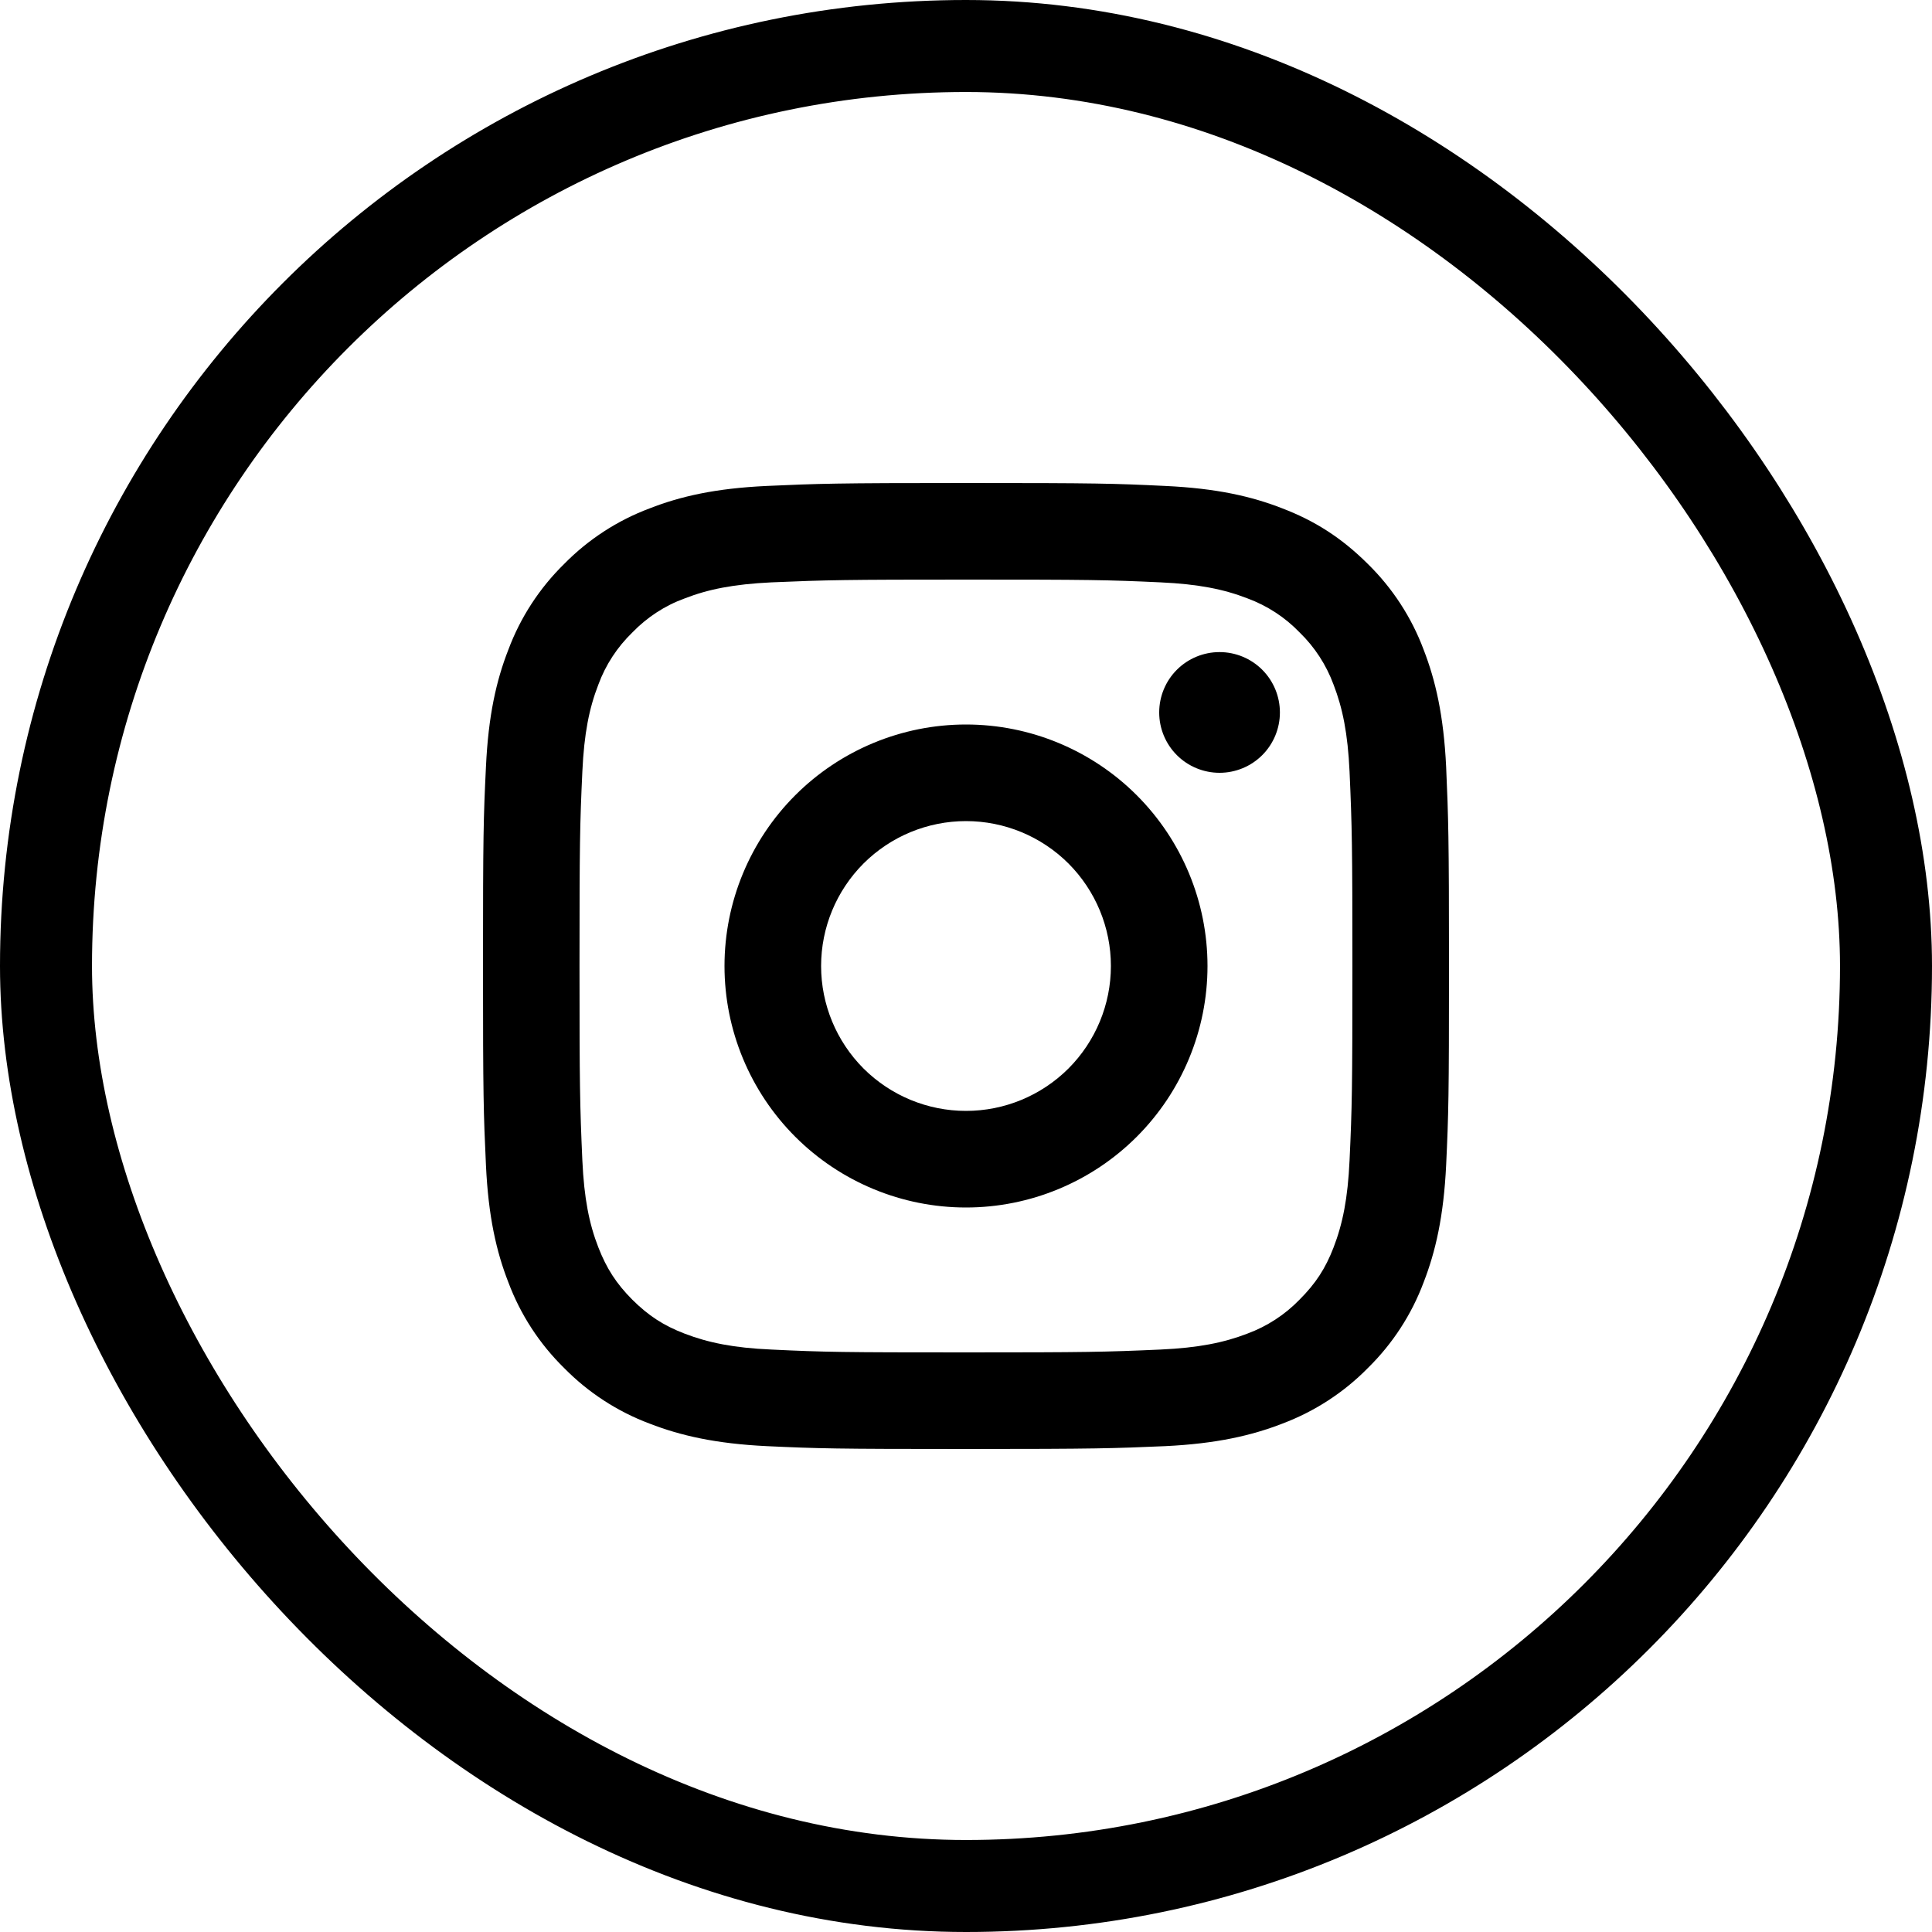
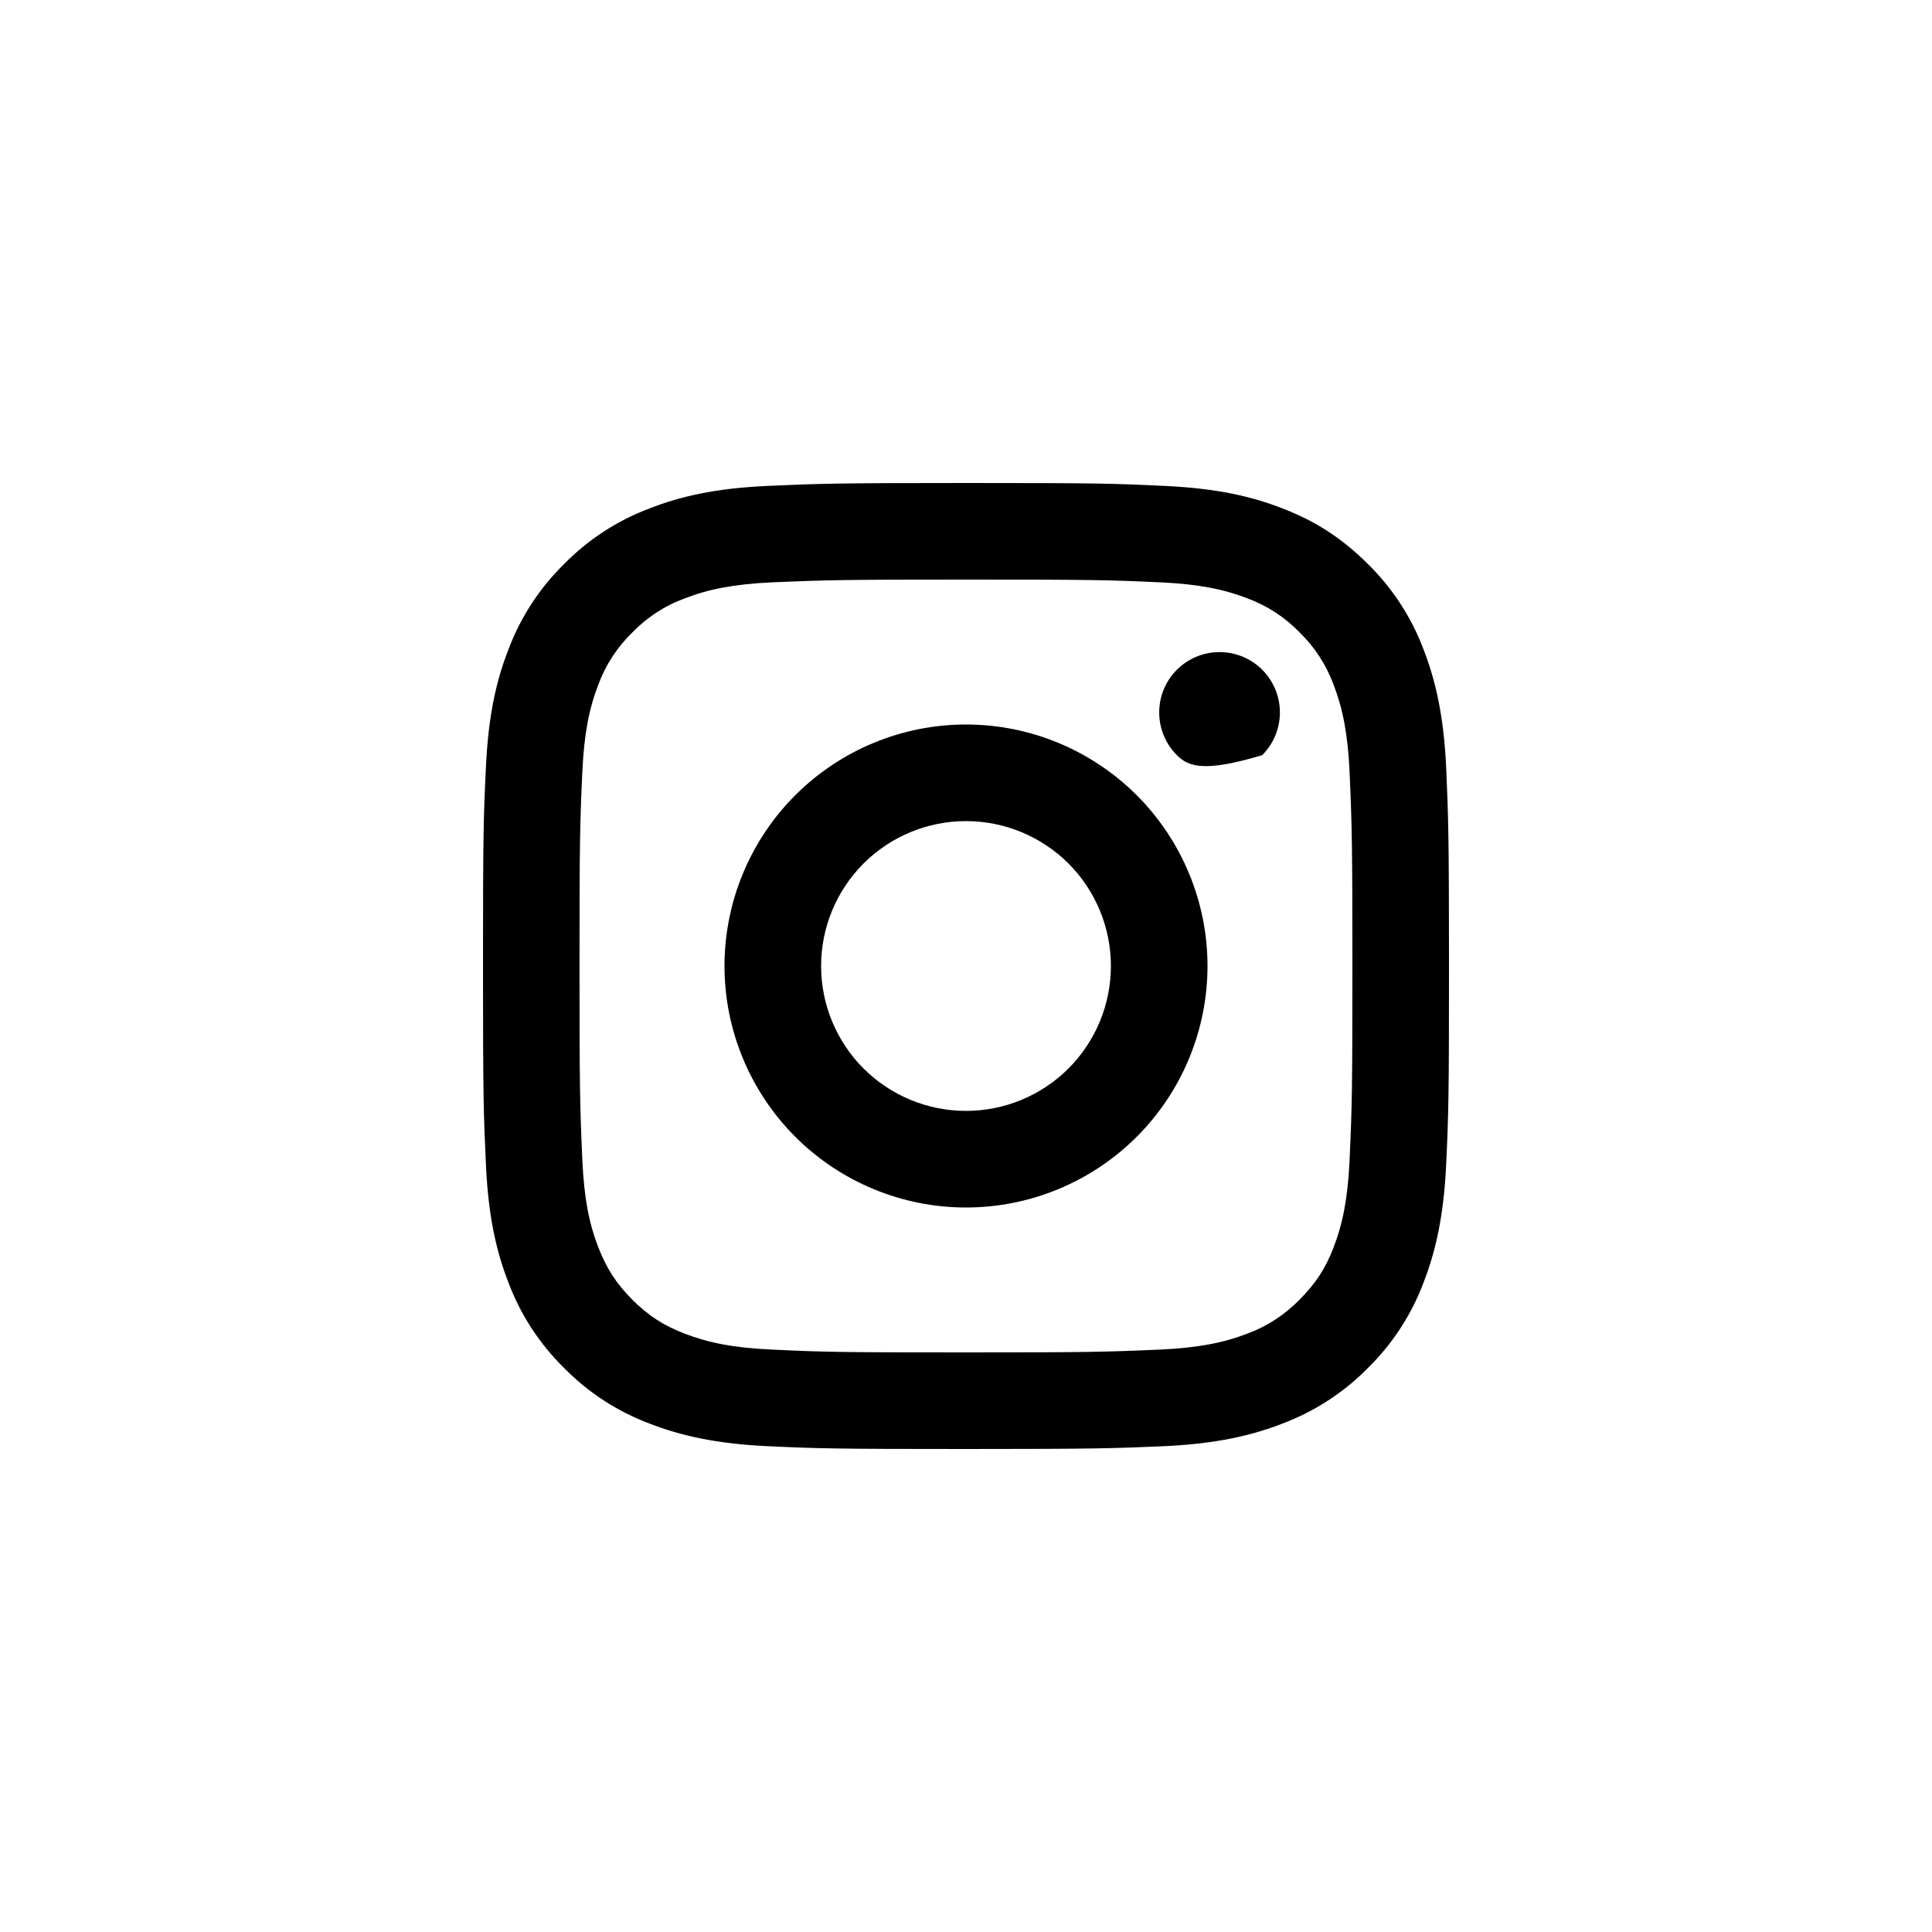
<svg xmlns="http://www.w3.org/2000/svg" width="21" height="21" viewBox="0 0 21 21" fill="none">
-   <path d="M10.5 8.925C10.082 8.925 9.682 9.091 9.386 9.386C9.091 9.682 8.925 10.082 8.925 10.5C8.925 10.918 9.091 11.318 9.386 11.614C9.682 11.909 10.082 12.075 10.5 12.075C10.918 12.075 11.318 11.909 11.614 11.614C11.909 11.318 12.075 10.918 12.075 10.5C12.075 10.082 11.909 9.682 11.614 9.386C11.318 9.091 10.918 8.925 10.5 8.925ZM10.5 7.875C11.196 7.875 11.864 8.152 12.356 8.644C12.848 9.136 13.125 9.804 13.125 10.5C13.125 11.196 12.848 11.864 12.356 12.356C11.864 12.848 11.196 13.125 10.5 13.125C9.804 13.125 9.136 12.848 8.644 12.356C8.152 11.864 7.875 11.196 7.875 10.5C7.875 9.804 8.152 9.136 8.644 8.644C9.136 8.152 9.804 7.875 10.5 7.875ZM13.912 7.744C13.912 7.918 13.843 8.085 13.72 8.208C13.597 8.331 13.43 8.4 13.256 8.4C13.082 8.4 12.915 8.331 12.792 8.208C12.669 8.085 12.6 7.918 12.6 7.744C12.6 7.57 12.669 7.403 12.792 7.28C12.915 7.157 13.082 7.088 13.256 7.088C13.43 7.088 13.597 7.157 13.72 7.28C13.843 7.403 13.912 7.57 13.912 7.744ZM10.5 6.3C9.201 6.3 8.989 6.304 8.385 6.33C7.973 6.35 7.697 6.405 7.441 6.505C7.226 6.583 7.033 6.71 6.874 6.874C6.71 7.033 6.583 7.226 6.504 7.441C6.404 7.698 6.349 7.974 6.33 8.385C6.303 8.964 6.299 9.167 6.299 10.5C6.299 11.799 6.303 12.011 6.33 12.615C6.349 13.026 6.404 13.303 6.504 13.559C6.593 13.787 6.698 13.951 6.872 14.126C7.049 14.302 7.213 14.408 7.439 14.495C7.699 14.595 7.975 14.651 8.384 14.669C8.964 14.697 9.166 14.7 10.499 14.7C11.799 14.7 12.01 14.696 12.615 14.669C13.025 14.65 13.301 14.595 13.558 14.496C13.772 14.417 13.966 14.291 14.125 14.127C14.302 13.95 14.408 13.786 14.495 13.56C14.595 13.301 14.65 13.025 14.669 12.615C14.696 12.036 14.7 11.832 14.7 10.5C14.7 9.201 14.696 8.989 14.669 8.385C14.65 7.974 14.594 7.697 14.495 7.441C14.416 7.227 14.29 7.033 14.126 6.874C13.967 6.709 13.773 6.583 13.559 6.504C13.301 6.404 13.025 6.349 12.615 6.33C12.036 6.303 11.834 6.3 10.5 6.3ZM10.5 5.25C11.926 5.25 12.104 5.255 12.665 5.282C13.223 5.308 13.604 5.395 13.939 5.526C14.285 5.659 14.577 5.84 14.869 6.131C15.136 6.393 15.343 6.711 15.474 7.061C15.604 7.396 15.692 7.777 15.719 8.336C15.743 8.896 15.75 9.074 15.75 10.5C15.75 11.926 15.745 12.104 15.719 12.664C15.692 13.223 15.604 13.604 15.474 13.939C15.343 14.289 15.136 14.607 14.869 14.869C14.607 15.136 14.289 15.342 13.939 15.474C13.604 15.604 13.223 15.692 12.665 15.719C12.104 15.743 11.926 15.75 10.5 15.75C9.074 15.75 8.896 15.745 8.335 15.719C7.777 15.692 7.396 15.604 7.061 15.474C6.711 15.343 6.393 15.136 6.131 14.869C5.864 14.607 5.657 14.289 5.526 13.939C5.395 13.604 5.308 13.223 5.282 12.664C5.256 12.104 5.25 11.926 5.25 10.5C5.25 9.074 5.255 8.896 5.282 8.336C5.308 7.776 5.395 7.396 5.526 7.061C5.657 6.711 5.864 6.393 6.131 6.131C6.393 5.864 6.711 5.657 7.061 5.526C7.396 5.395 7.776 5.308 8.335 5.282C8.896 5.257 9.074 5.25 10.5 5.25Z" fill="black" />
-   <rect x="0.5" y="0.5" width="20" height="20" rx="10" stroke="black" />
+   <path d="M10.5 8.925C10.082 8.925 9.682 9.091 9.386 9.386C9.091 9.682 8.925 10.082 8.925 10.5C8.925 10.918 9.091 11.318 9.386 11.614C9.682 11.909 10.082 12.075 10.5 12.075C10.918 12.075 11.318 11.909 11.614 11.614C11.909 11.318 12.075 10.918 12.075 10.5C12.075 10.082 11.909 9.682 11.614 9.386C11.318 9.091 10.918 8.925 10.5 8.925ZM10.5 7.875C11.196 7.875 11.864 8.152 12.356 8.644C12.848 9.136 13.125 9.804 13.125 10.5C13.125 11.196 12.848 11.864 12.356 12.356C11.864 12.848 11.196 13.125 10.5 13.125C9.804 13.125 9.136 12.848 8.644 12.356C8.152 11.864 7.875 11.196 7.875 10.5C7.875 9.804 8.152 9.136 8.644 8.644C9.136 8.152 9.804 7.875 10.5 7.875ZM13.912 7.744C13.912 7.918 13.843 8.085 13.72 8.208C13.082 8.4 12.915 8.331 12.792 8.208C12.669 8.085 12.6 7.918 12.6 7.744C12.6 7.57 12.669 7.403 12.792 7.28C12.915 7.157 13.082 7.088 13.256 7.088C13.43 7.088 13.597 7.157 13.72 7.28C13.843 7.403 13.912 7.57 13.912 7.744ZM10.5 6.3C9.201 6.3 8.989 6.304 8.385 6.33C7.973 6.35 7.697 6.405 7.441 6.505C7.226 6.583 7.033 6.71 6.874 6.874C6.71 7.033 6.583 7.226 6.504 7.441C6.404 7.698 6.349 7.974 6.33 8.385C6.303 8.964 6.299 9.167 6.299 10.5C6.299 11.799 6.303 12.011 6.33 12.615C6.349 13.026 6.404 13.303 6.504 13.559C6.593 13.787 6.698 13.951 6.872 14.126C7.049 14.302 7.213 14.408 7.439 14.495C7.699 14.595 7.975 14.651 8.384 14.669C8.964 14.697 9.166 14.7 10.499 14.7C11.799 14.7 12.01 14.696 12.615 14.669C13.025 14.65 13.301 14.595 13.558 14.496C13.772 14.417 13.966 14.291 14.125 14.127C14.302 13.95 14.408 13.786 14.495 13.56C14.595 13.301 14.65 13.025 14.669 12.615C14.696 12.036 14.7 11.832 14.7 10.5C14.7 9.201 14.696 8.989 14.669 8.385C14.65 7.974 14.594 7.697 14.495 7.441C14.416 7.227 14.29 7.033 14.126 6.874C13.967 6.709 13.773 6.583 13.559 6.504C13.301 6.404 13.025 6.349 12.615 6.33C12.036 6.303 11.834 6.3 10.5 6.3ZM10.5 5.25C11.926 5.25 12.104 5.255 12.665 5.282C13.223 5.308 13.604 5.395 13.939 5.526C14.285 5.659 14.577 5.84 14.869 6.131C15.136 6.393 15.343 6.711 15.474 7.061C15.604 7.396 15.692 7.777 15.719 8.336C15.743 8.896 15.75 9.074 15.75 10.5C15.75 11.926 15.745 12.104 15.719 12.664C15.692 13.223 15.604 13.604 15.474 13.939C15.343 14.289 15.136 14.607 14.869 14.869C14.607 15.136 14.289 15.342 13.939 15.474C13.604 15.604 13.223 15.692 12.665 15.719C12.104 15.743 11.926 15.75 10.5 15.75C9.074 15.75 8.896 15.745 8.335 15.719C7.777 15.692 7.396 15.604 7.061 15.474C6.711 15.343 6.393 15.136 6.131 14.869C5.864 14.607 5.657 14.289 5.526 13.939C5.395 13.604 5.308 13.223 5.282 12.664C5.256 12.104 5.25 11.926 5.25 10.5C5.25 9.074 5.255 8.896 5.282 8.336C5.308 7.776 5.395 7.396 5.526 7.061C5.657 6.711 5.864 6.393 6.131 6.131C6.393 5.864 6.711 5.657 7.061 5.526C7.396 5.395 7.776 5.308 8.335 5.282C8.896 5.257 9.074 5.25 10.5 5.25Z" fill="black" />
</svg>